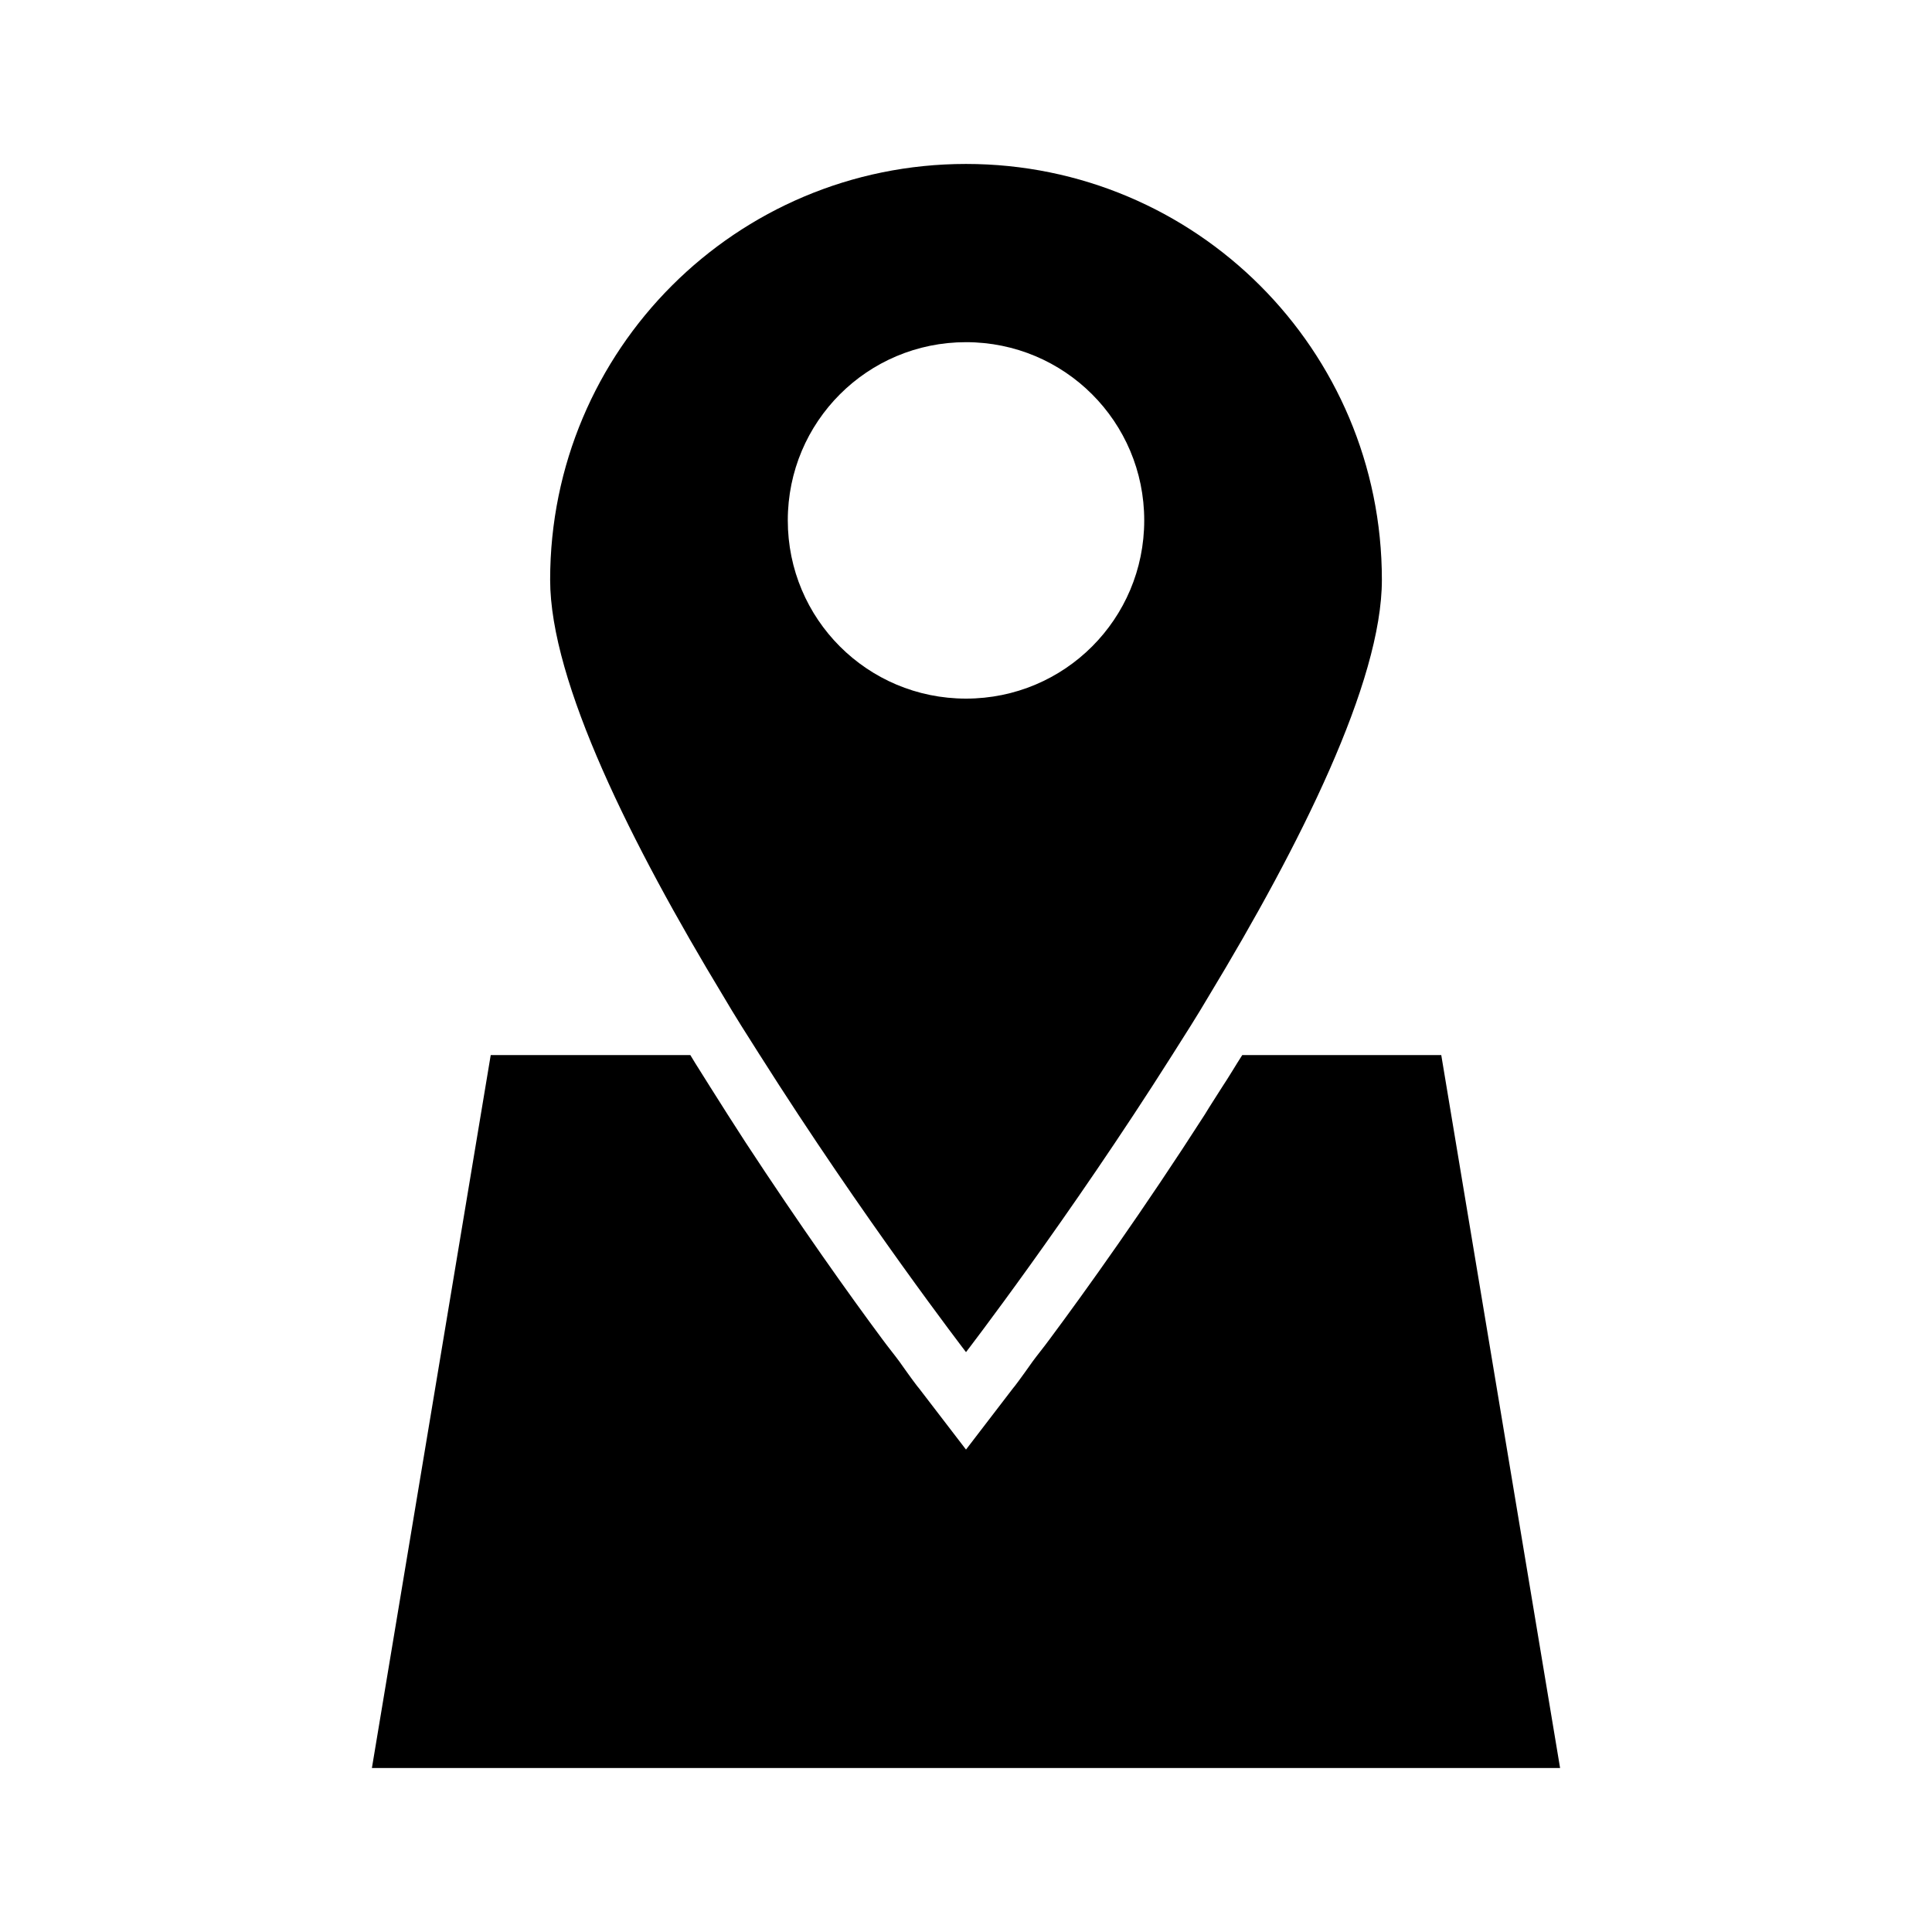
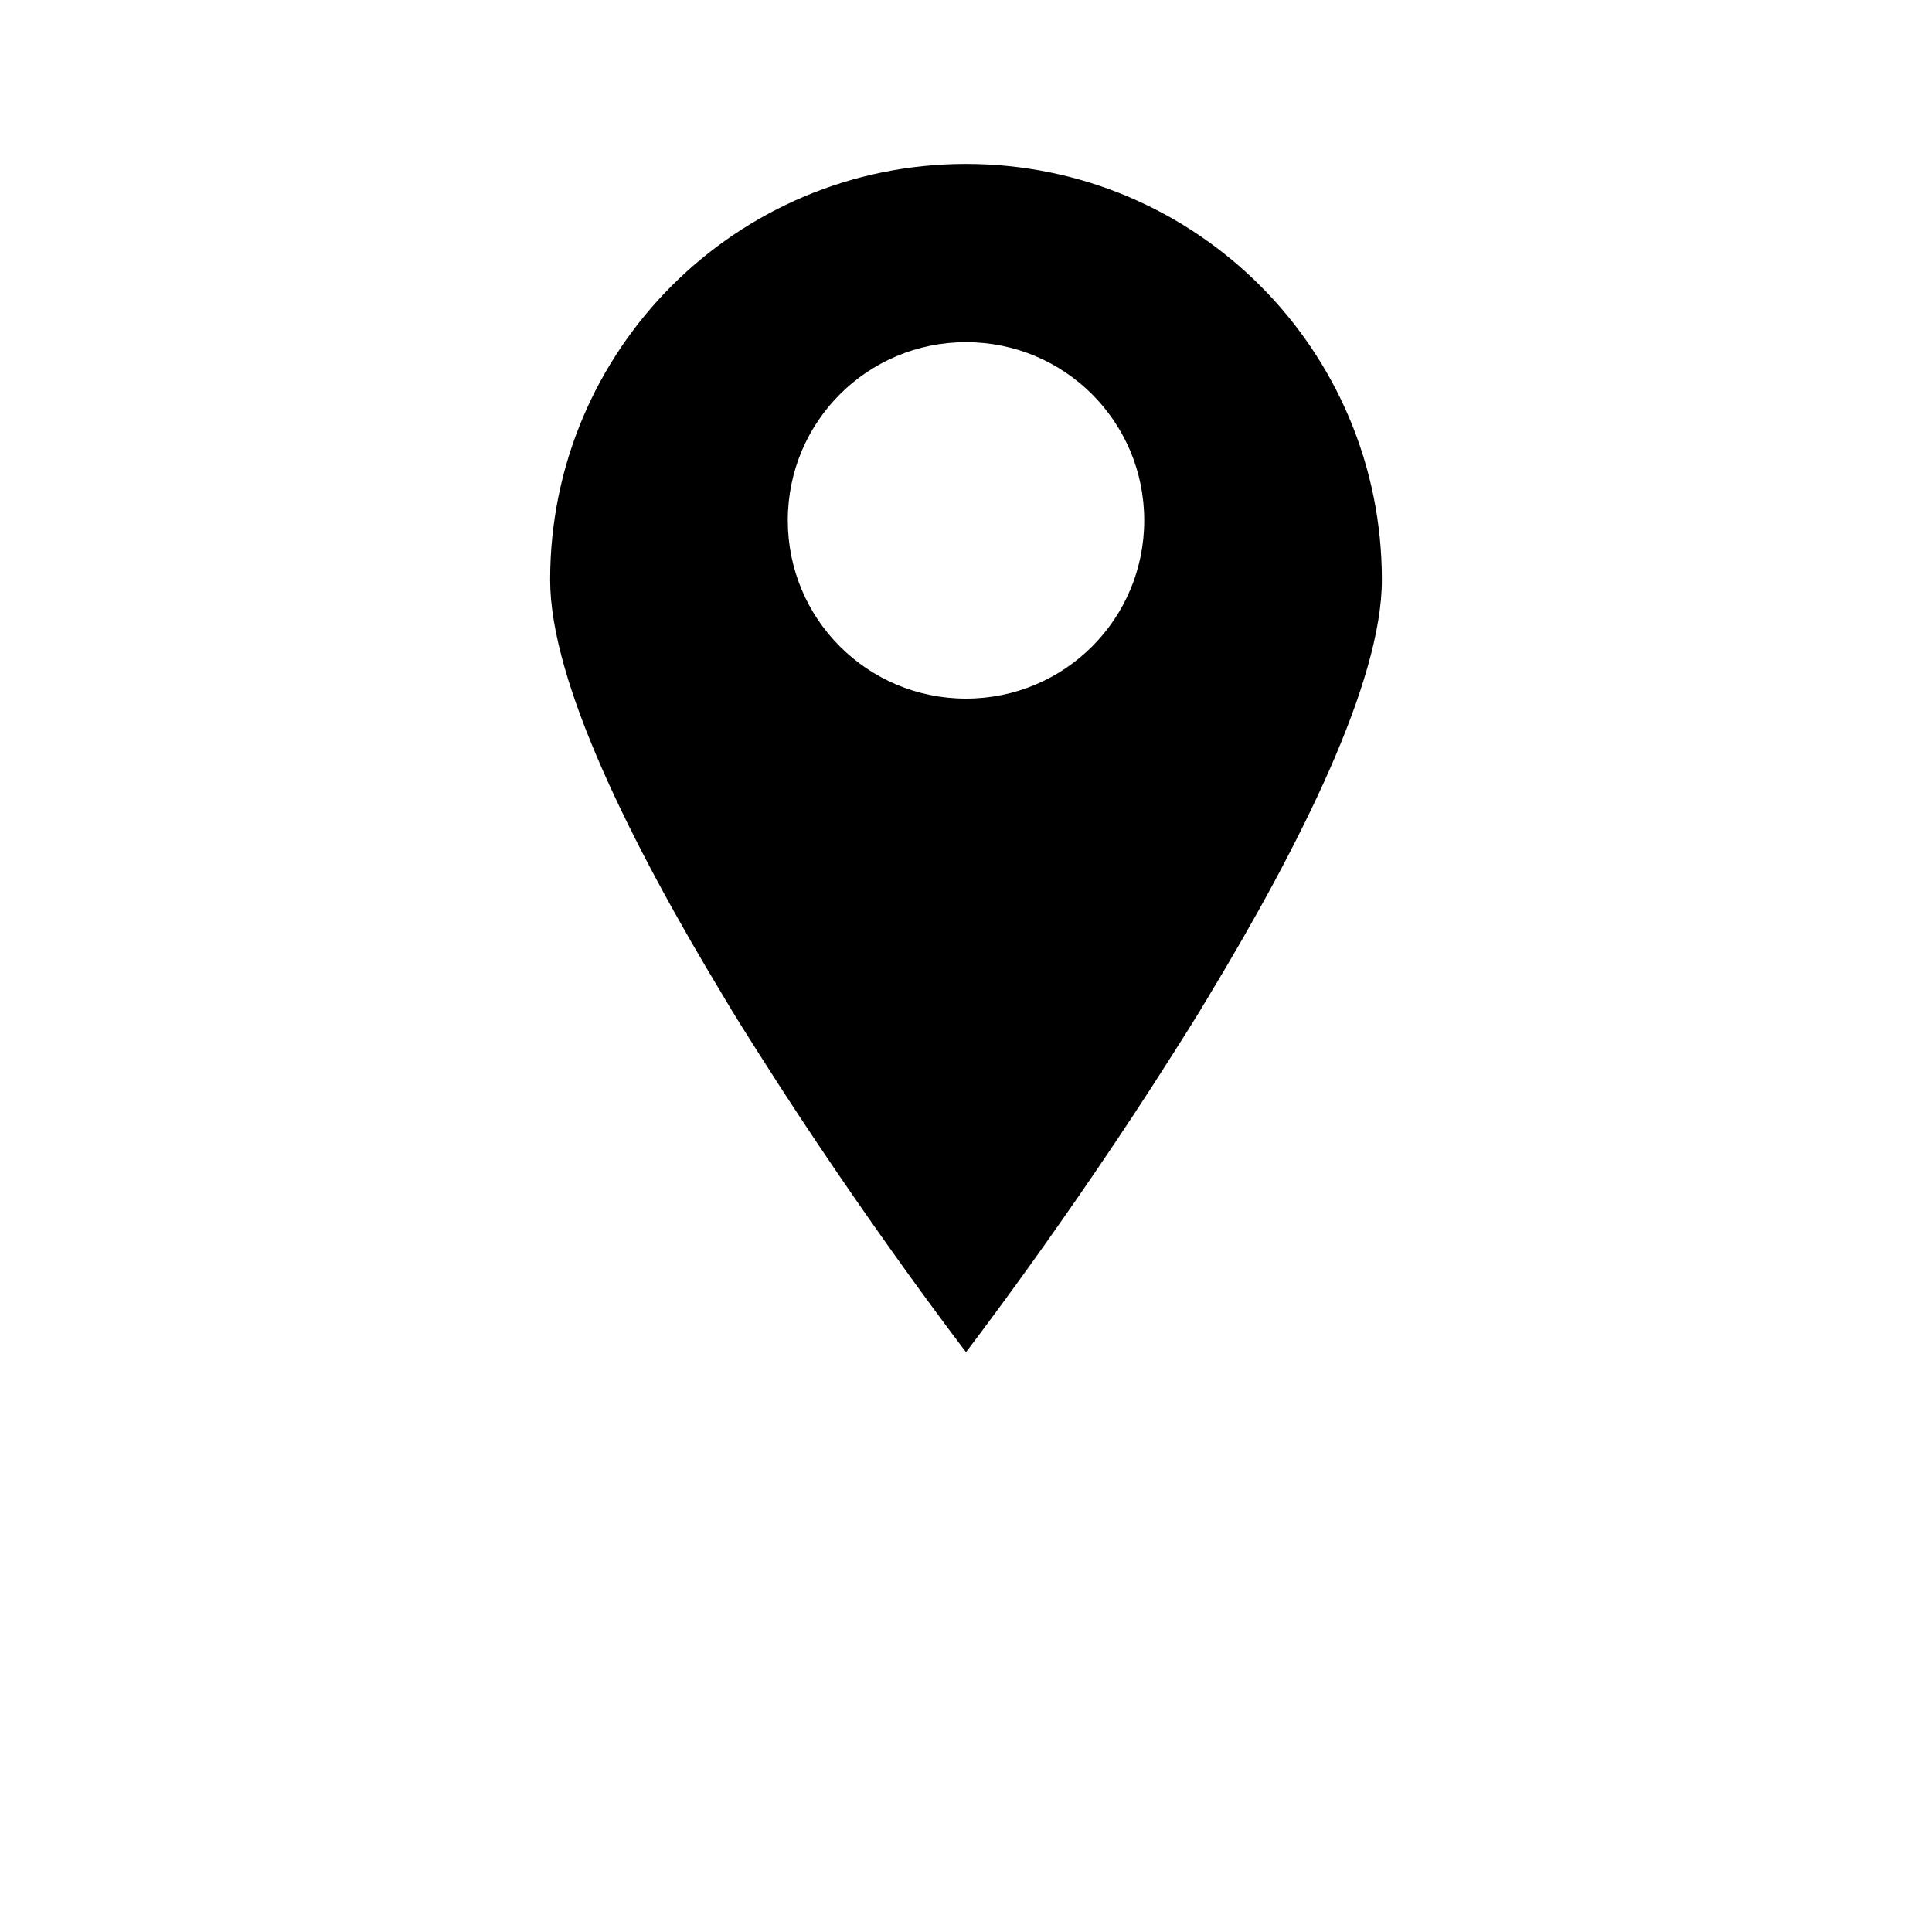
<svg xmlns="http://www.w3.org/2000/svg" fill="#000000" width="800px" height="800px" version="1.1" viewBox="144 144 512 512">
  <g>
    <path d="m345.37 423.61c27.395 43.297 54.633 78.719 54.633 78.719s27.238-35.426 54.633-78.719c3.305-5.195 6.613-10.391 9.762-15.742 24.09-39.832 45.816-83.129 45.816-110.21 0-60.93-49.277-110.21-110.21-110.21-60.93 0-110.21 49.277-110.21 110.21 0 27.078 21.727 70.375 45.816 110.21 3.141 5.352 6.445 10.547 9.754 15.742zm54.633-188.93c26.137 0 47.23 21.098 47.23 47.23 0 26.137-21.098 47.23-47.23 47.23-26.137 0-47.23-21.098-47.23-47.23-0.004-26.137 21.094-47.23 47.23-47.23z" />
-     <path d="m525.95 423.61h-52.742c-1.73 2.676-3.465 5.668-5.352 8.5-1.574 2.519-3.148 4.879-4.566 7.242-16.059 25.031-31.488 46.602-41.094 59.512-1.73 2.363-3.305 4.25-4.566 5.984-2.992 4.25-4.879 6.769-5.195 7.086l-12.434 16.219-12.438-16.215c-0.316-0.316-2.203-2.832-5.195-7.086-1.258-1.73-2.832-3.621-4.566-5.984-8.66-11.652-21.883-30.23-36.211-52.113-3.148-4.879-6.297-9.762-9.445-14.801-1.73-2.832-3.621-5.668-5.195-8.344h-52.902l-31.488 188.93h314.88z" />
  </g>
</svg>